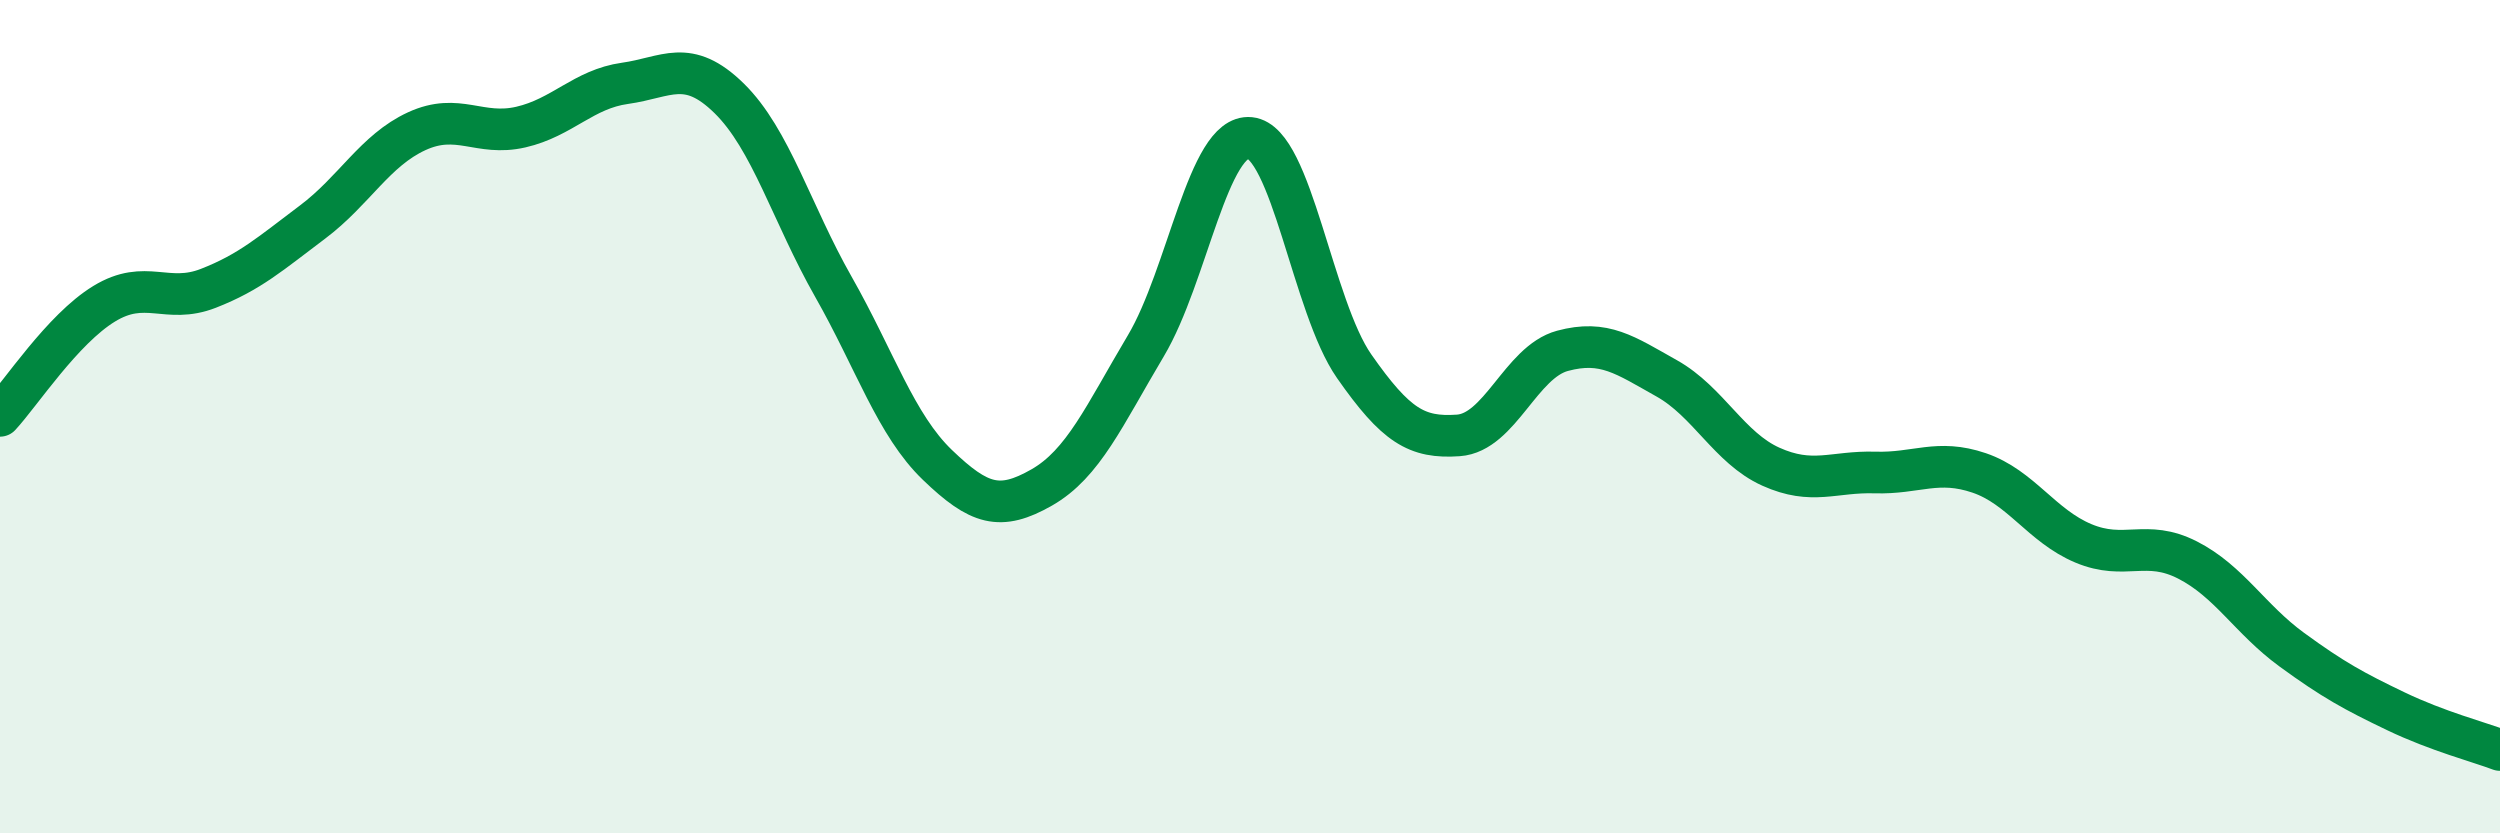
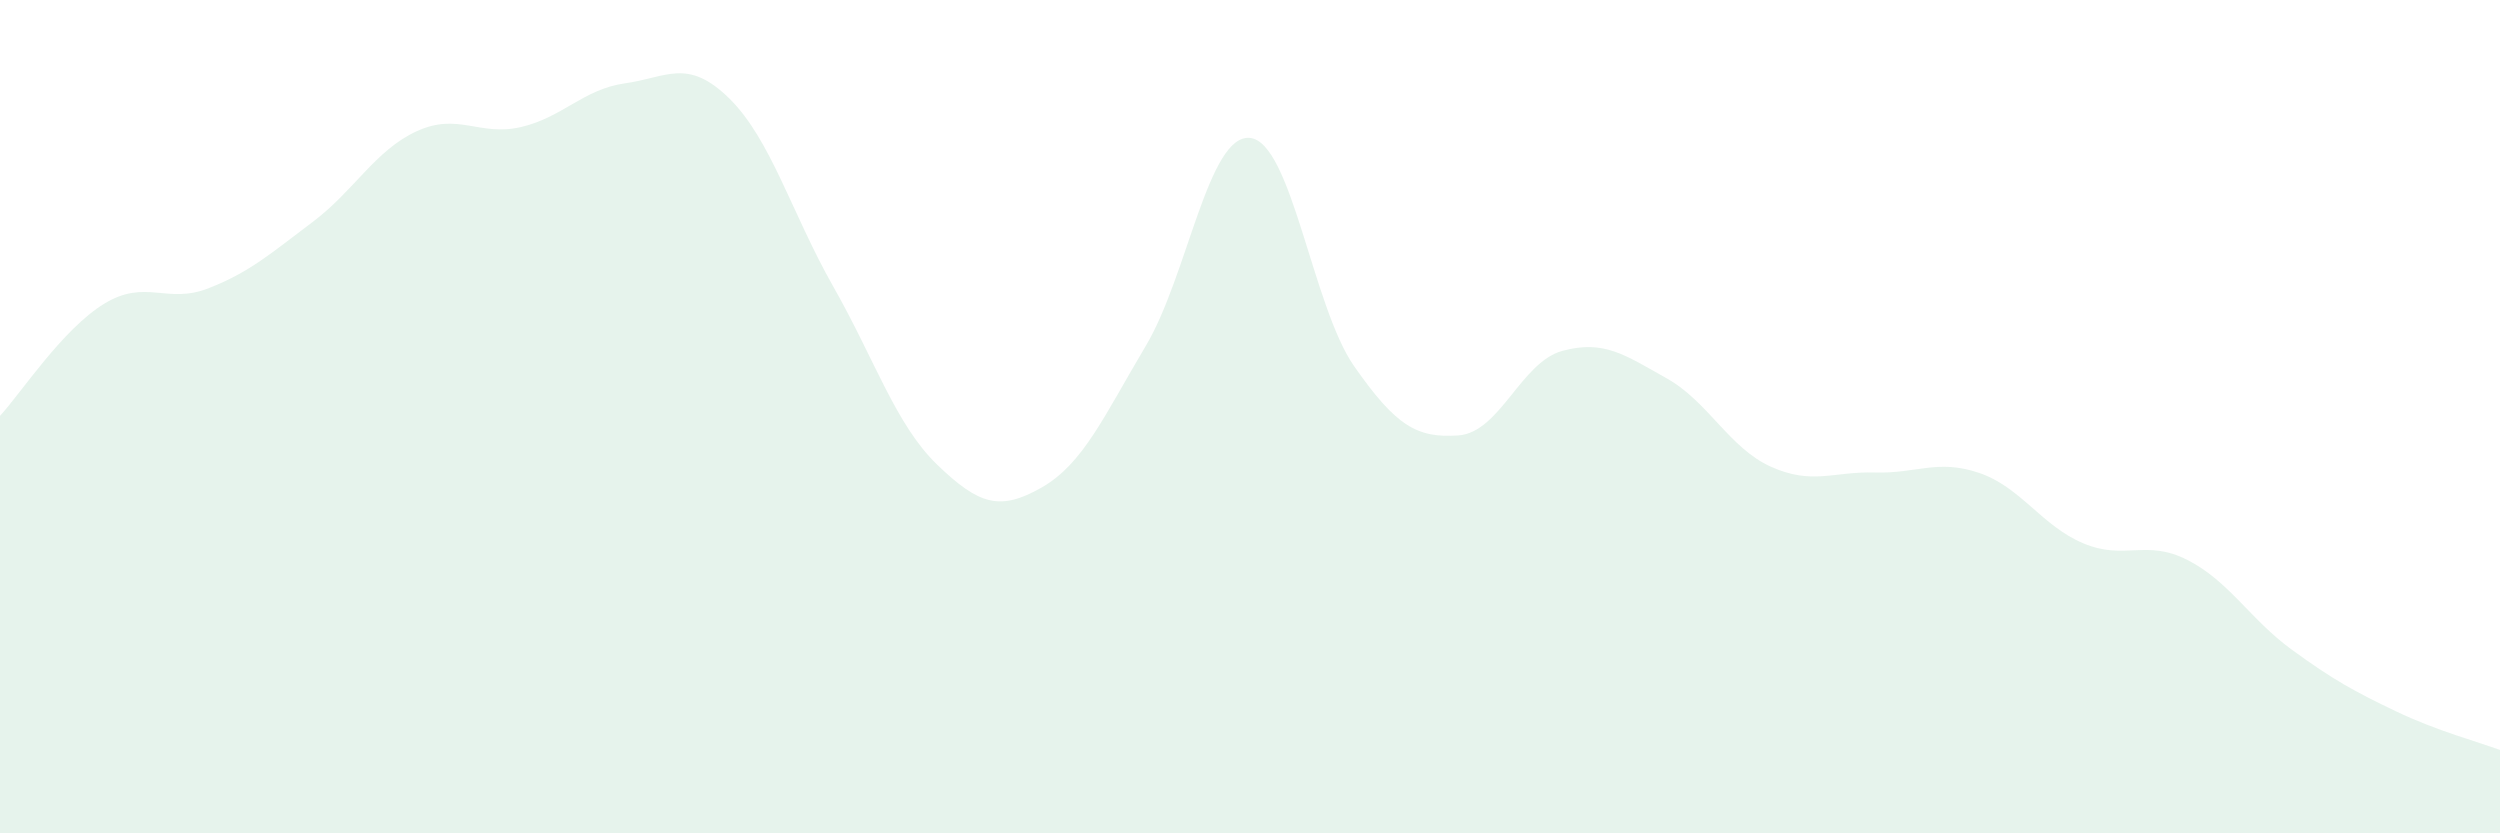
<svg xmlns="http://www.w3.org/2000/svg" width="60" height="20" viewBox="0 0 60 20">
  <path d="M 0,9.98 C 0.5,9.44 1.5,7.9 2.5,7.29 C 3.5,6.68 4,7.31 5,6.92 C 6,6.53 6.5,6.08 7.5,5.33 C 8.5,4.58 9,3.61 10,3.15 C 11,2.69 11.5,3.28 12.5,3.05 C 13.5,2.82 14,2.14 15,2 C 16,1.86 16.5,1.38 17.5,2.36 C 18.5,3.34 19,5.12 20,6.88 C 21,8.64 21.5,10.2 22.5,11.16 C 23.5,12.12 24,12.27 25,11.7 C 26,11.13 26.5,9.98 27.5,8.3 C 28.5,6.62 29,3.21 30,3.31 C 31,3.41 31.5,7.36 32.5,8.79 C 33.5,10.22 34,10.52 35,10.45 C 36,10.38 36.5,8.69 37.5,8.42 C 38.5,8.15 39,8.52 40,9.08 C 41,9.64 41.5,10.75 42.5,11.2 C 43.5,11.65 44,11.31 45,11.34 C 46,11.37 46.5,11.01 47.5,11.35 C 48.5,11.69 49,12.62 50,13.04 C 51,13.46 51.5,12.93 52.5,13.44 C 53.5,13.95 54,14.86 55,15.59 C 56,16.32 56.5,16.59 57.5,17.07 C 58.5,17.55 59.5,17.81 60,18L60 20L0 20Z" fill="#008740" opacity="0.1" stroke-linecap="round" stroke-linejoin="round" />
-   <path d="M 0,9.98 C 0.5,9.44 1.5,7.9 2.5,7.29 C 3.5,6.68 4,7.31 5,6.92 C 6,6.53 6.5,6.08 7.5,5.33 C 8.5,4.58 9,3.61 10,3.15 C 11,2.69 11.5,3.28 12.5,3.05 C 13.5,2.82 14,2.14 15,2 C 16,1.86 16.5,1.38 17.5,2.36 C 18.5,3.34 19,5.12 20,6.88 C 21,8.64 21.5,10.2 22.5,11.16 C 23.5,12.12 24,12.27 25,11.7 C 26,11.13 26.5,9.98 27.5,8.3 C 28.5,6.62 29,3.21 30,3.31 C 31,3.41 31.5,7.36 32.5,8.79 C 33.5,10.22 34,10.52 35,10.45 C 36,10.38 36.5,8.69 37.5,8.42 C 38.5,8.15 39,8.52 40,9.08 C 41,9.64 41.5,10.75 42.5,11.2 C 43.5,11.65 44,11.31 45,11.34 C 46,11.37 46.5,11.01 47.5,11.35 C 48.5,11.69 49,12.62 50,13.04 C 51,13.46 51.5,12.93 52.5,13.44 C 53.5,13.95 54,14.86 55,15.59 C 56,16.32 56.5,16.59 57.5,17.07 C 58.5,17.55 59.5,17.81 60,18" stroke="#008740" stroke-width="1" fill="none" stroke-linecap="round" stroke-linejoin="round" />
</svg>